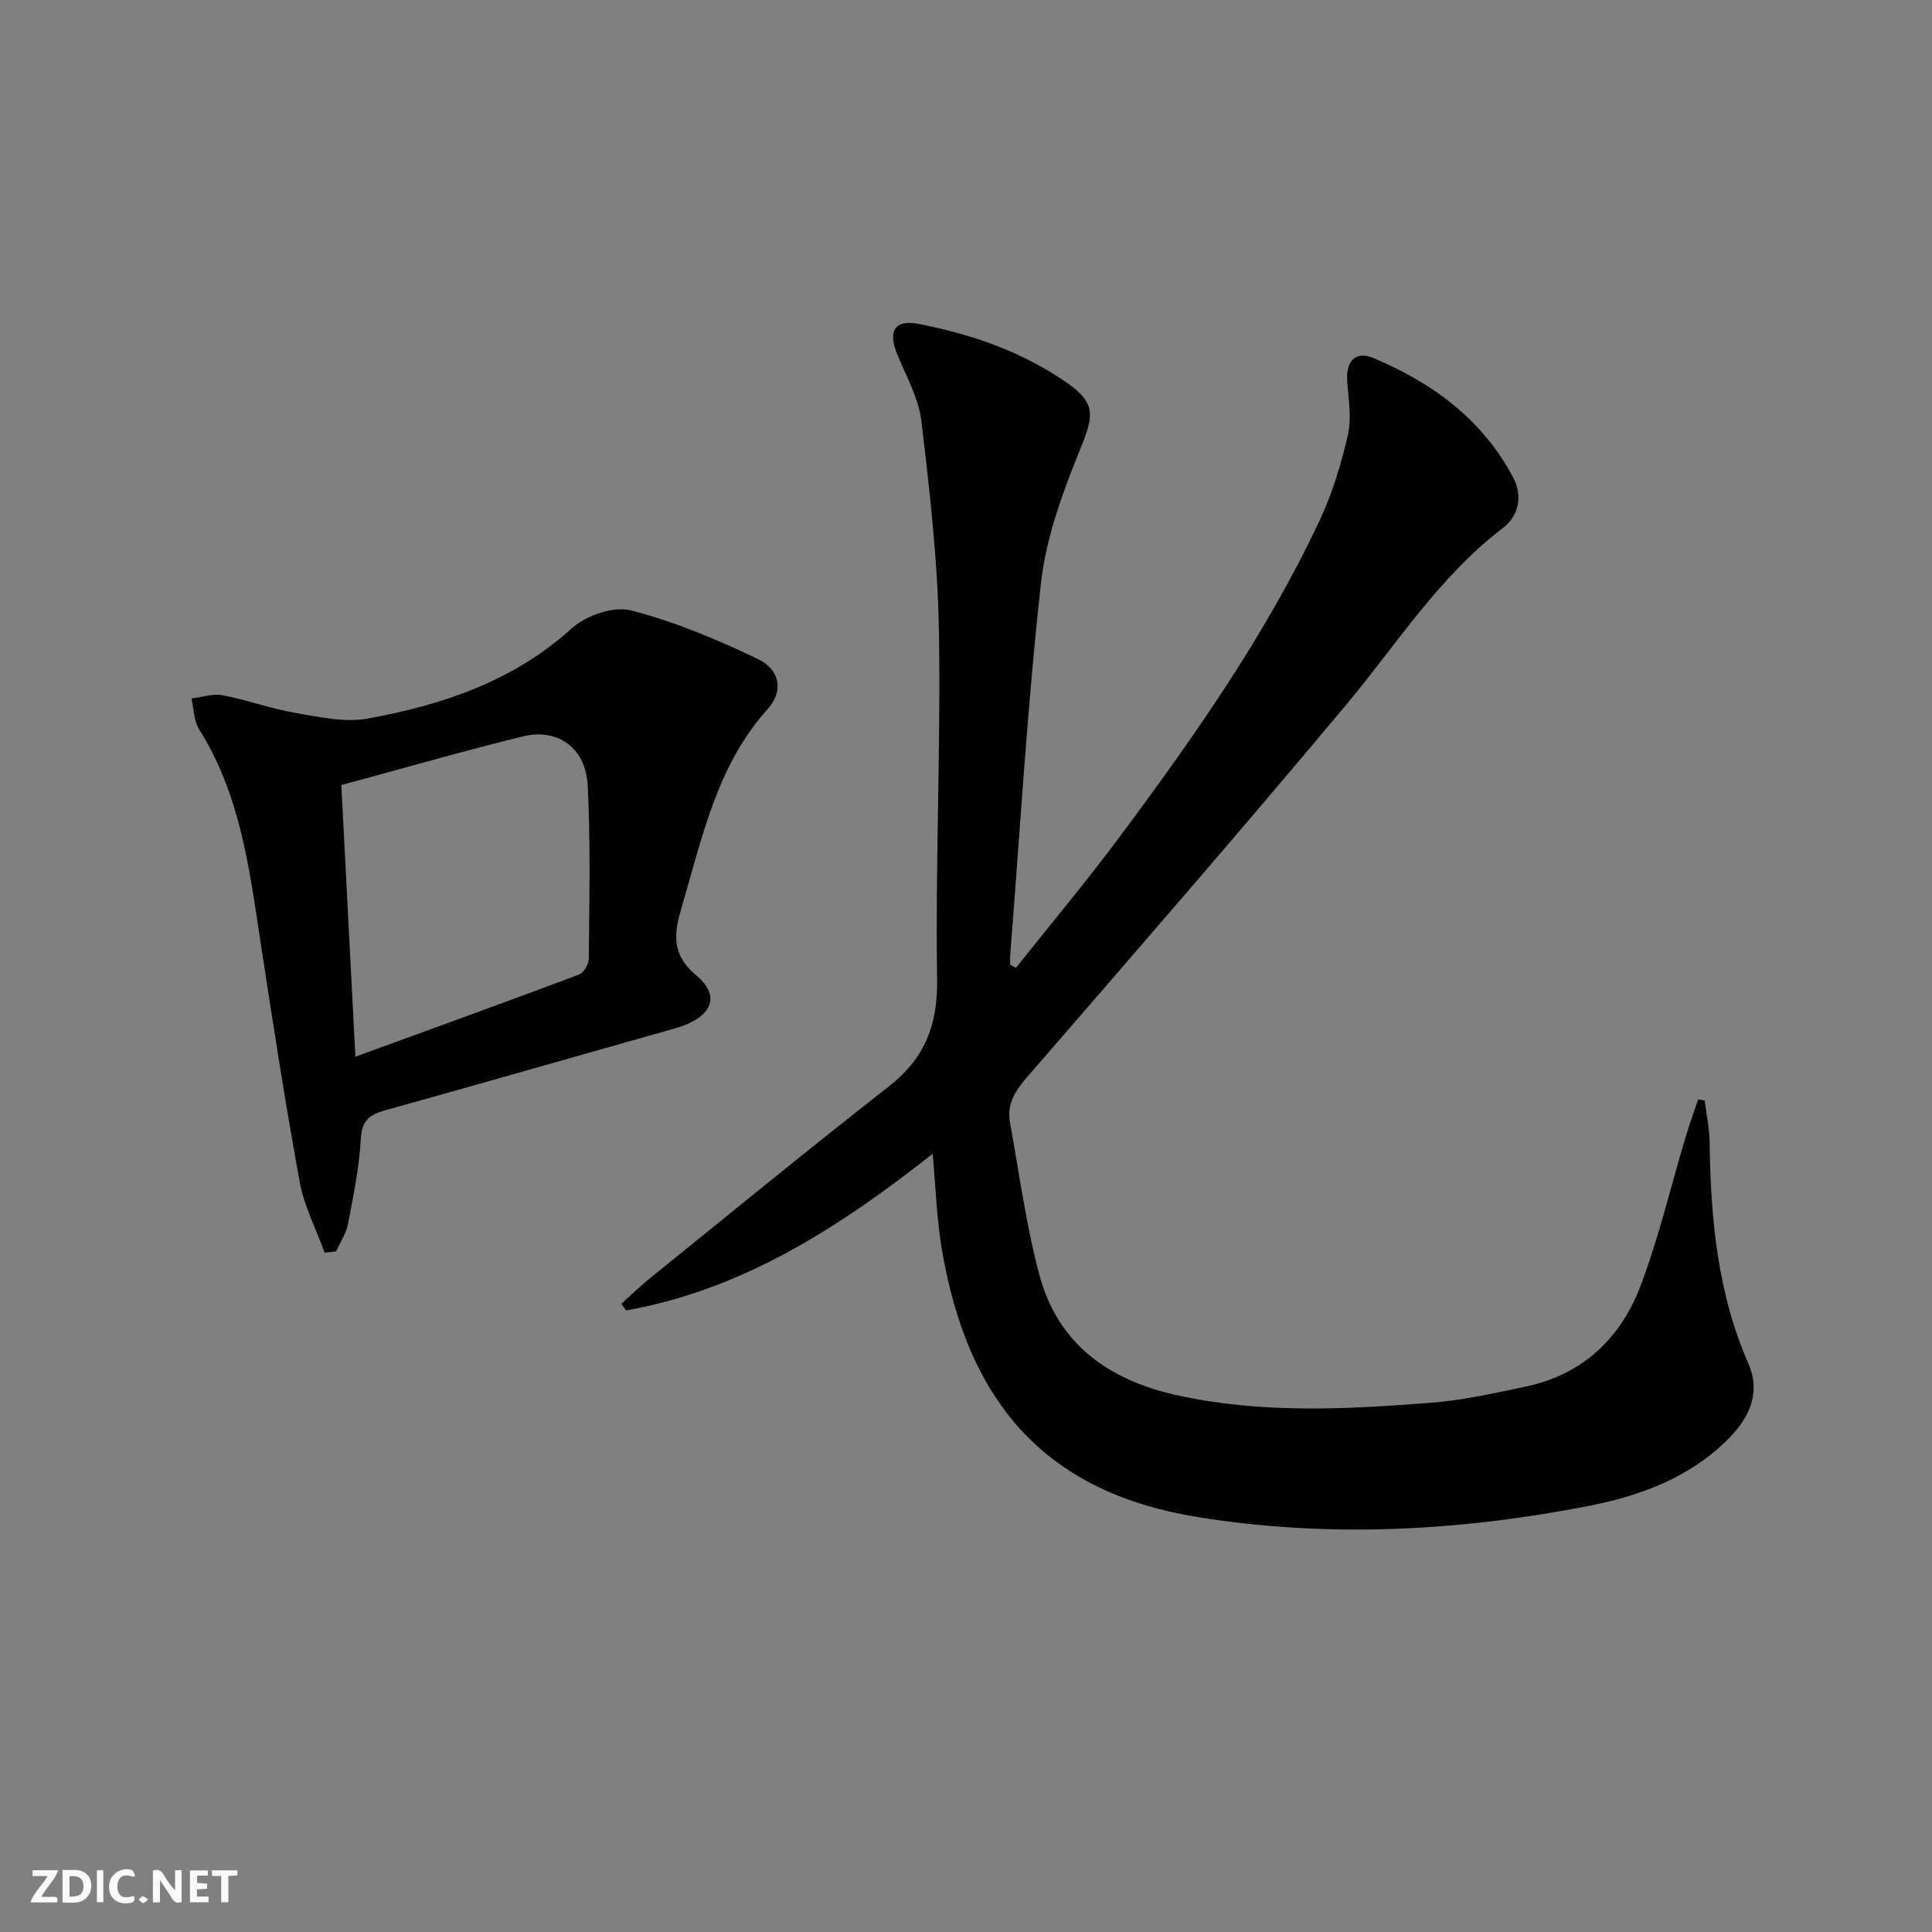
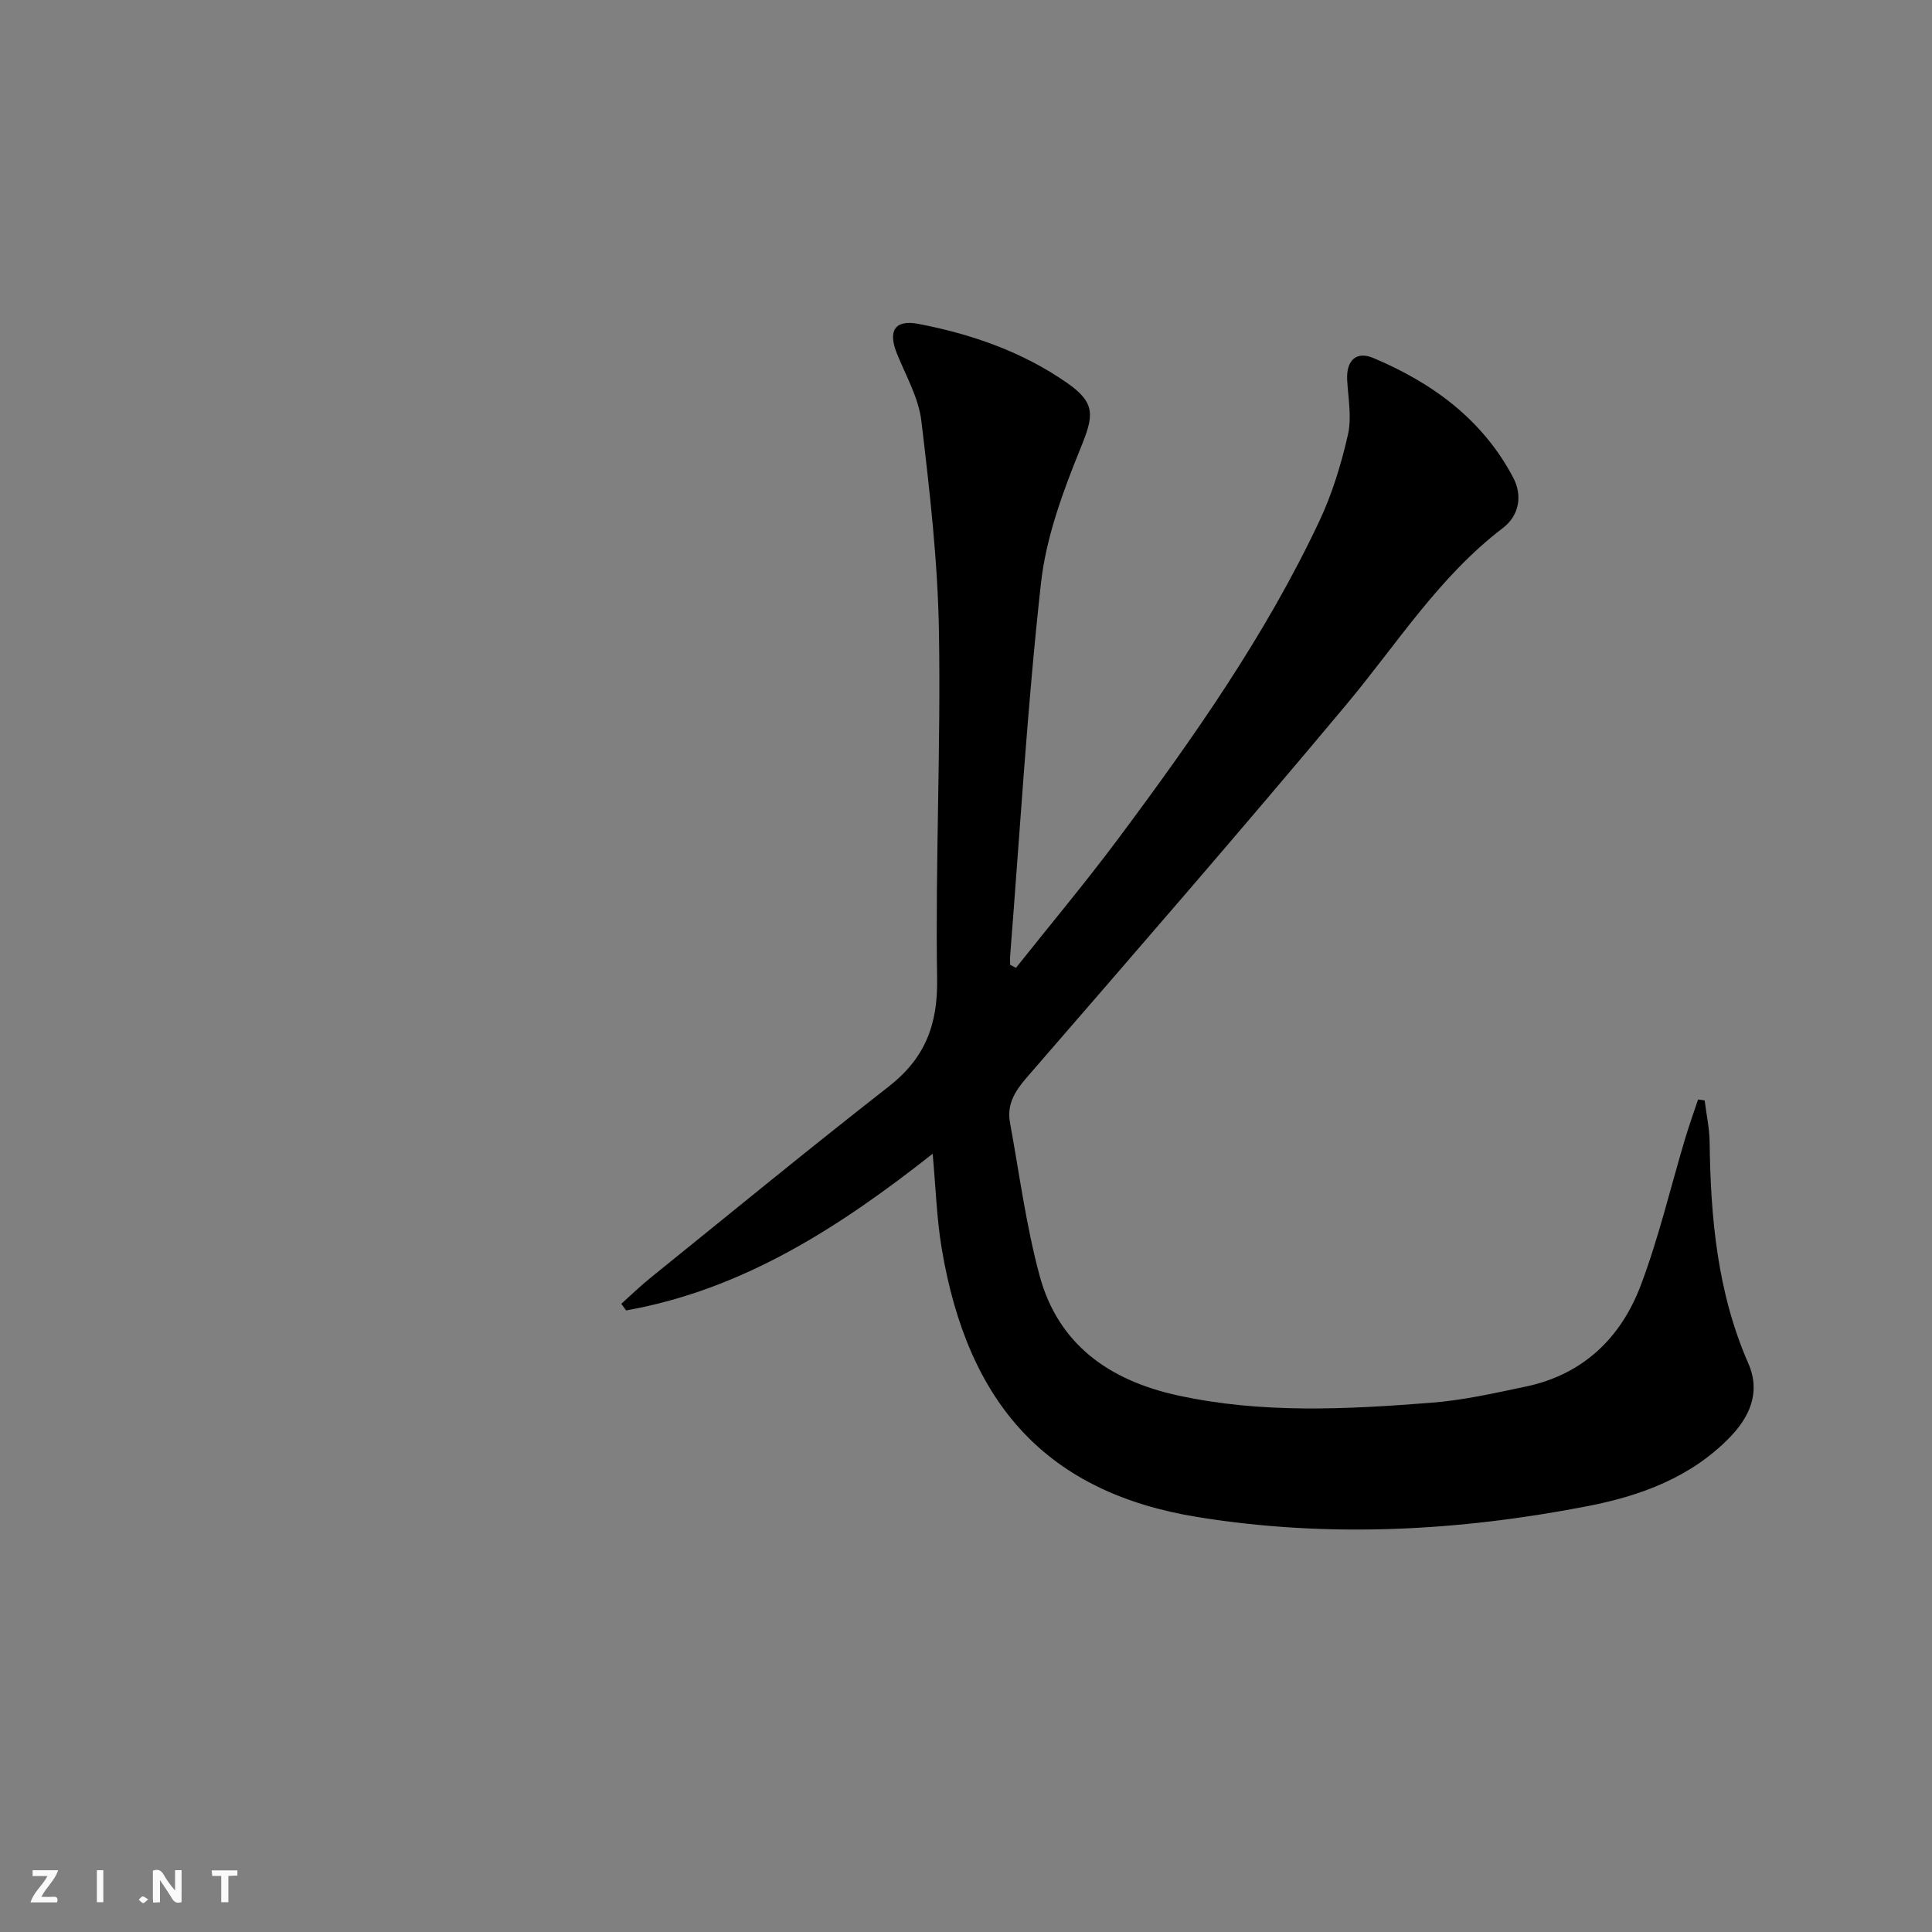
<svg xmlns="http://www.w3.org/2000/svg" enable-background="new 0 0 400 400" viewBox="0 0 400 400">
  <rect x="0" y="0" width="400" height="400" fill="#808080" stroke="none" />
  <g fill="#fbfafa">
-     <path d="m37.59 393.81c-.92.31-1.52.05-2-.78-.7-1.2-1.52-2.34-2.47-3.78v4.59c-.55.03-.95.05-1.41.07-.03-.37-.06-.64-.06-.91 0-1.91 0-3.81 0-5.7 1.13-.41 1.77-.03 2.29.91.62 1.11 1.38 2.14 2.31 3.19v-4.2h1.35v6.61z" />
-     <path d="m12.94 393.88v-6.75c1.9.19 3.93-.54 5.37 1.29.8 1.01.78 2.88.03 3.97-1.37 1.97-3.4 1.51-5.4 1.49m1.45-1.22c2.04.12 2.92-.58 2.89-2.21-.03-1.51-.98-2.19-2.89-2z" />
+     <path d="m37.59 393.81c-.92.31-1.52.05-2-.78-.7-1.2-1.52-2.34-2.47-3.78v4.59c-.55.03-.95.05-1.41.07-.03-.37-.06-.64-.06-.91 0-1.91 0-3.81 0-5.7 1.13-.41 1.77-.03 2.29.91.62 1.11 1.38 2.14 2.31 3.19v-4.2h1.35z" />
    <path d="m11.81 393.87h-5.49c.68-2.18 2.47-3.48 3.51-5.45h-3.08v-1.21h5.29c-.71 2.13-2.44 3.48-3.47 5.51.86 0 1.63.04 2.39-.01.79-.05 1.14.21.85 1.16" />
-     <path d="m39.33 393.86v-6.61h3.7v1.07h-2.22v1.52c.68.04 1.34.09 2.07.13v1.07c-.72.05-1.38.09-2.1.14v1.48h2.4v1.19h-3.85z" />
-     <path d="m27.71 388.56c-1.15-.3-2.46-.61-3.1.64-.37.73-.41 1.93-.06 2.67.63 1.35 1.99.93 3.17.68.35.94-.01 1.32-.93 1.46-1.62.25-3.05-.27-3.76-1.48-.73-1.25-.6-3.03.31-4.17.88-1.11 2.71-1.7 4-1.16.32.13.44.74.65 1.12-.1.08-.19.16-.28.24" />
    <path d="m49.15 387.24v1.07c-.59.02-1.17.05-1.87.08v5.44h-1.48v-5.44h-1.85c-.05-.4-.08-.73-.13-1.15z" />
    <path d="m20.06 387.21h1.33v6.62h-1.33z" />
    <path d="m30.68 393.25c-.49.38-.8.79-1.05.76-.32-.05-.6-.45-.9-.7.26-.24.51-.64.8-.67.29-.04.62.3 1.15.61" />
  </g>
  <path d="m210.34 200.38c7.11-8.94 14.45-17.71 21.28-26.87 15.52-20.82 30.45-42.06 41.55-65.65 2.66-5.65 4.52-11.78 5.91-17.88.81-3.56.05-7.51-.16-11.27-.23-4.05 1.84-6.09 5.41-4.59 12.23 5.14 22.62 12.72 28.97 24.78 2.02 3.84 1.13 7.93-2.16 10.43-13.21 10.07-21.91 24-32.35 36.49-21.77 26.05-44.04 51.68-66.27 77.33-2.48 2.87-4.09 5.6-3.41 9.3 1.94 10.57 3.33 21.29 6.12 31.63 3.86 14.3 14.46 21.71 28.5 24.8 17.45 3.84 35.06 2.91 52.63 1.54 6.58-.51 13.11-1.99 19.6-3.36 11.76-2.48 19.6-10.04 23.71-20.86 3.75-9.88 6.17-20.27 9.21-30.43.82-2.74 1.79-5.43 2.69-8.14.45.07.91.14 1.36.21.36 2.87.99 5.74 1.03 8.62.2 15.71 1.6 31.17 8.01 45.82 2.62 5.99.28 11.11-3.94 15.42-8.01 8.18-18.36 11.99-29.19 14.1-26.78 5.22-53.77 6.66-80.83 2.3-31.13-5.03-47.62-23.2-53.05-55.68-1.03-6.18-1.22-12.5-1.86-19.55-19.28 15.21-39.28 28.14-63.47 32.44-.33-.46-.67-.92-1-1.37 2-1.79 3.93-3.67 6.01-5.35 16.42-13.26 32.75-26.66 49.38-39.65 7.45-5.82 10.15-12.72 10-22.22-.38-23.97.78-47.96.38-71.93-.24-14.56-1.91-29.13-3.64-43.62-.57-4.8-3.21-9.38-5.07-13.99-1.89-4.69-.42-7.06 4.47-6.12 11.02 2.12 21.55 5.78 30.83 12.26 5.98 4.18 5.43 6.84 2.73 13.47-3.65 8.97-7.14 18.43-8.2 27.96-2.84 25.59-4.34 51.34-6.37 77.02-.05.66-.01 1.32-.01 1.98.41.22.81.43 1.2.63z" fill="#000001" />
-   <path d="m67.21 259.35c-1.76-4.87-4.24-9.61-5.16-14.63-3.01-16.47-5.57-33.02-8.09-49.57-2.33-15.28-4.2-30.64-12.74-44.15-1.11-1.76-1.08-4.25-1.58-6.4 2.16-.25 4.42-1.04 6.46-.65 5.04.95 9.92 2.77 14.97 3.63 4.97.85 10.28 2.07 15.08 1.19 15.46-2.82 30.1-7.7 42.22-18.67 2.94-2.66 8.62-4.65 12.21-3.73 9.04 2.31 17.82 6.01 26.27 10.04 4.72 2.25 5.41 6.69 2.07 10.41-10.48 11.66-13.49 26.43-17.71 40.73-1.55 5.26-2.52 9.82 2.96 14.41 5.31 4.44 3.07 8.85-4.46 10.97-19.96 5.62-39.88 11.36-59.86 16.91-3.24.9-4.93 2.02-5.14 5.87-.33 5.94-1.54 11.84-2.66 17.7-.38 1.98-1.62 3.79-2.47 5.68-.78.08-1.57.17-2.37.26zm3.46-96.81c.98 18.99 1.93 37.29 2.91 56.24 16.1-5.87 31.24-11.35 46.3-17.01.99-.37 2.03-2.18 2.03-3.33.09-11.94.37-23.91-.23-35.82-.4-7.79-6.22-11.94-13.47-10.15-12.38 3.05-24.64 6.58-37.54 10.07z" fill="#000001" />
</svg>